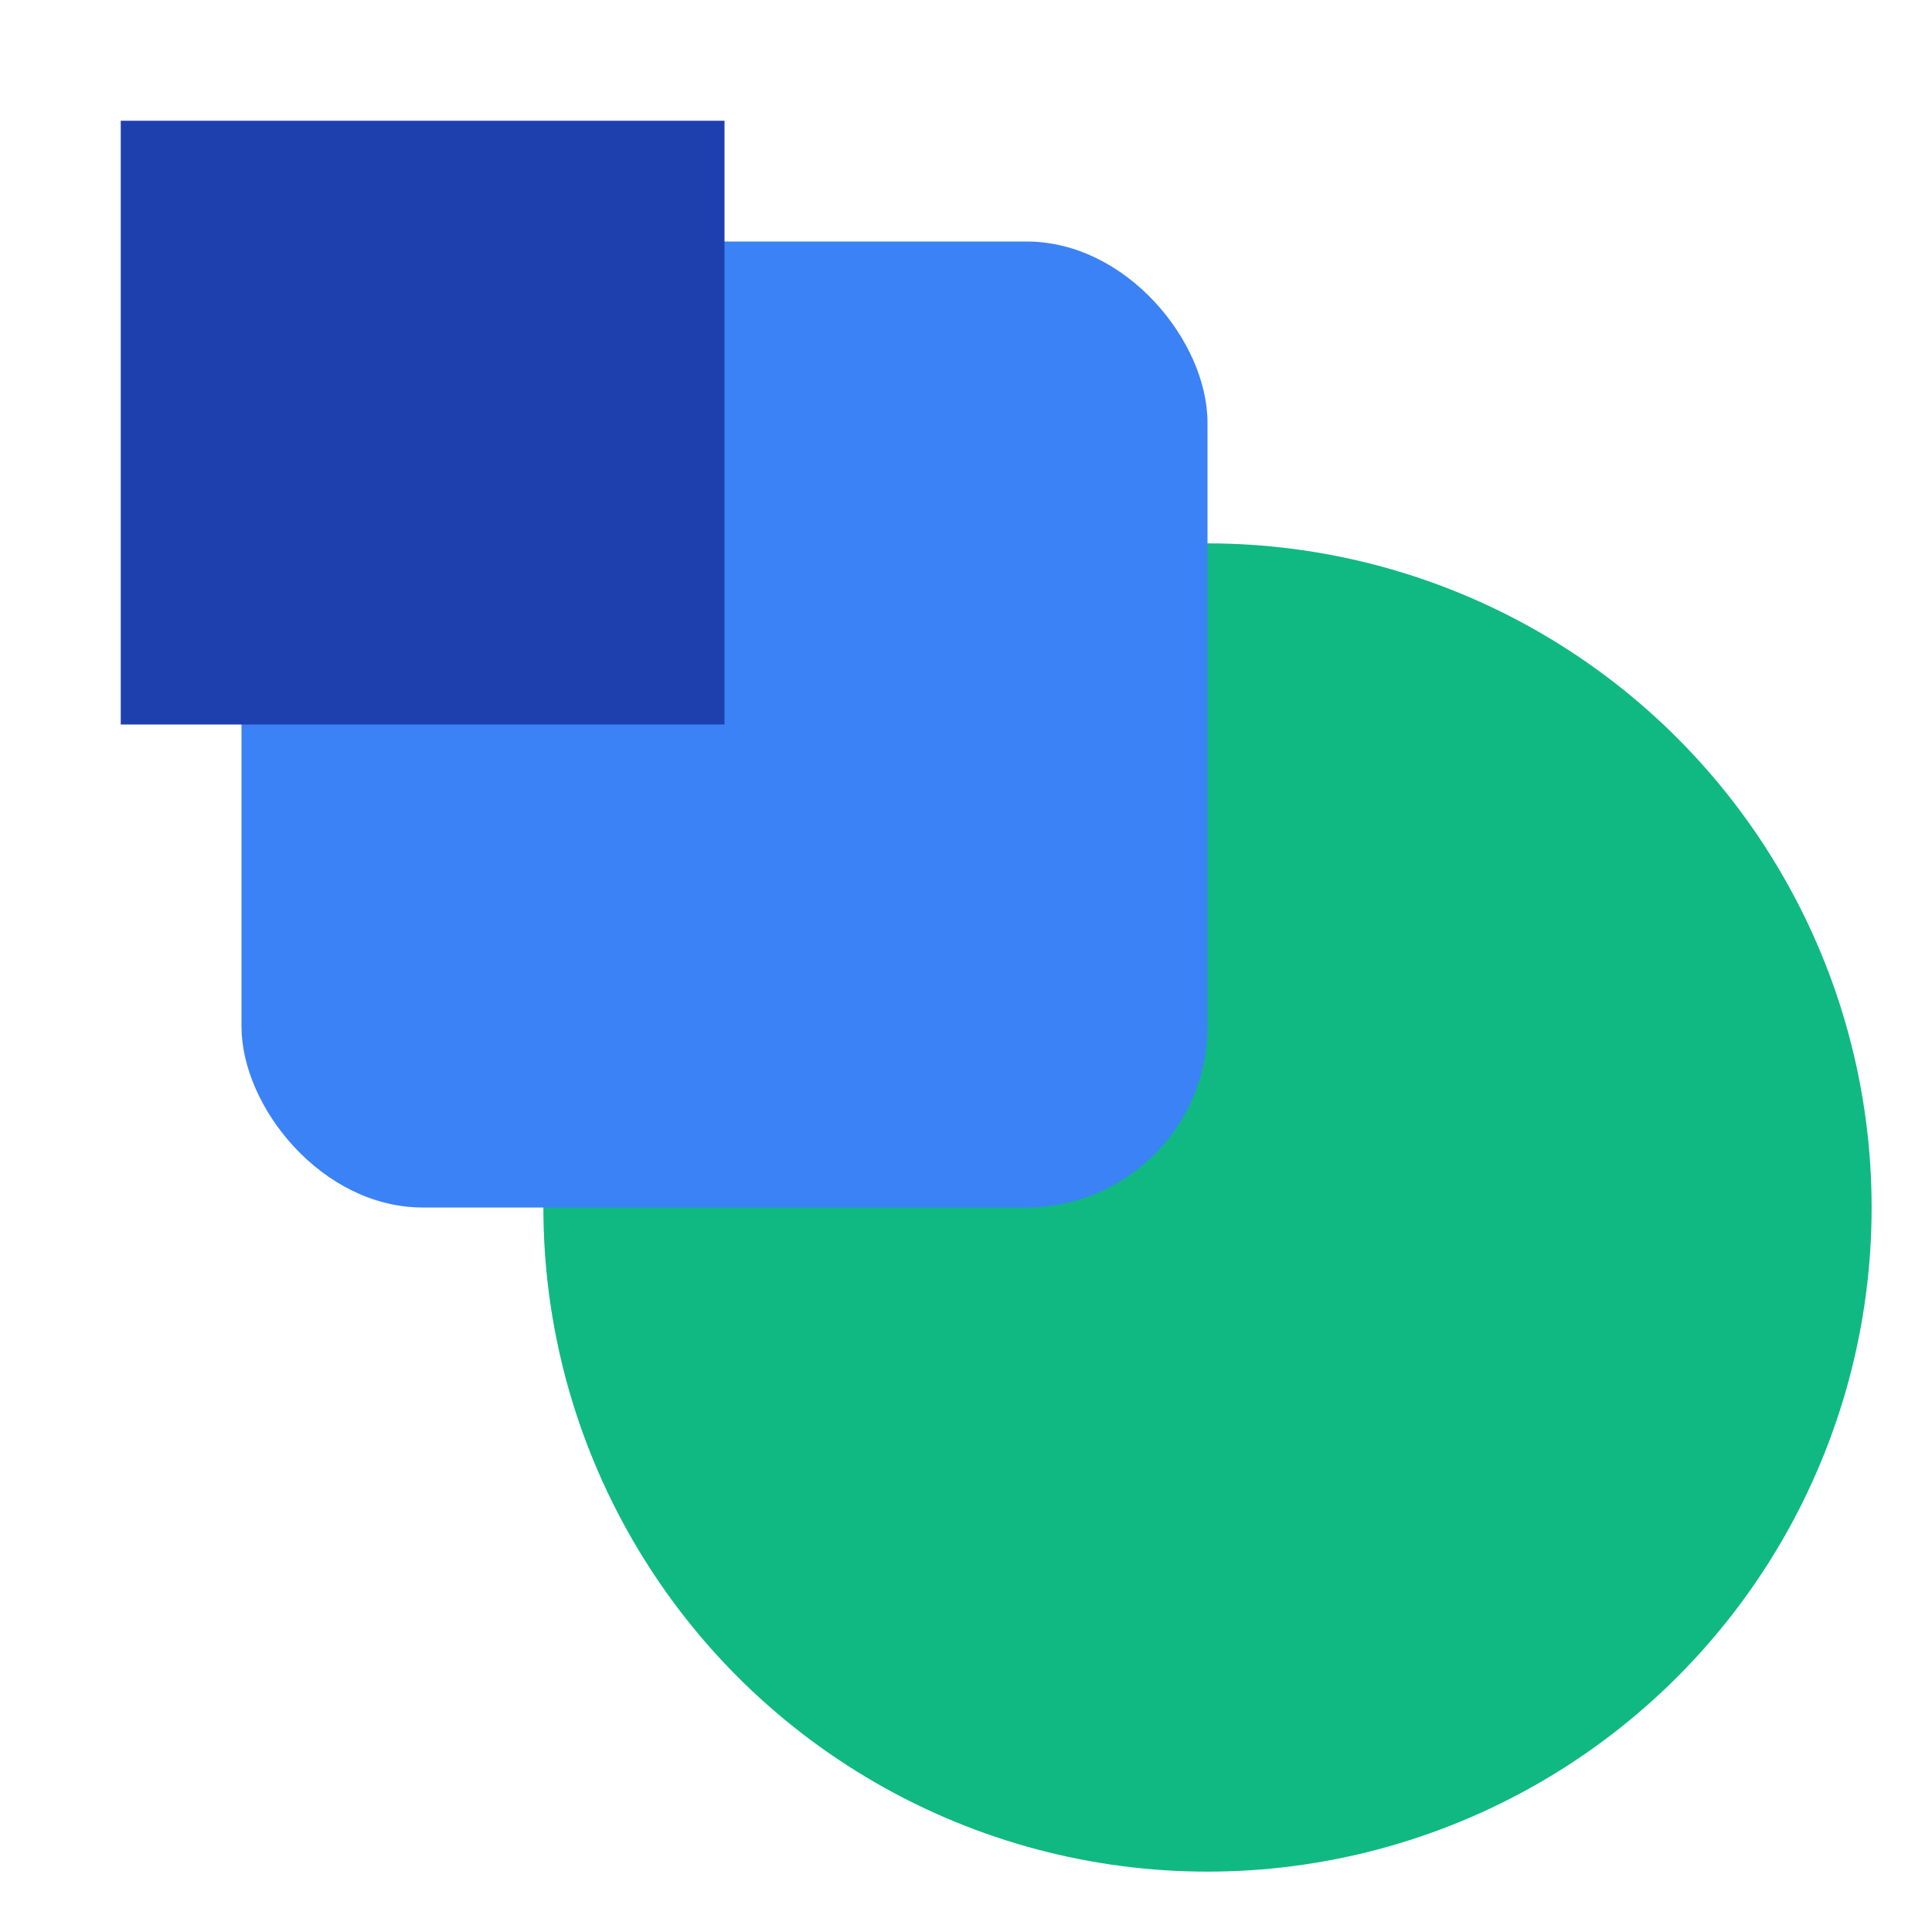
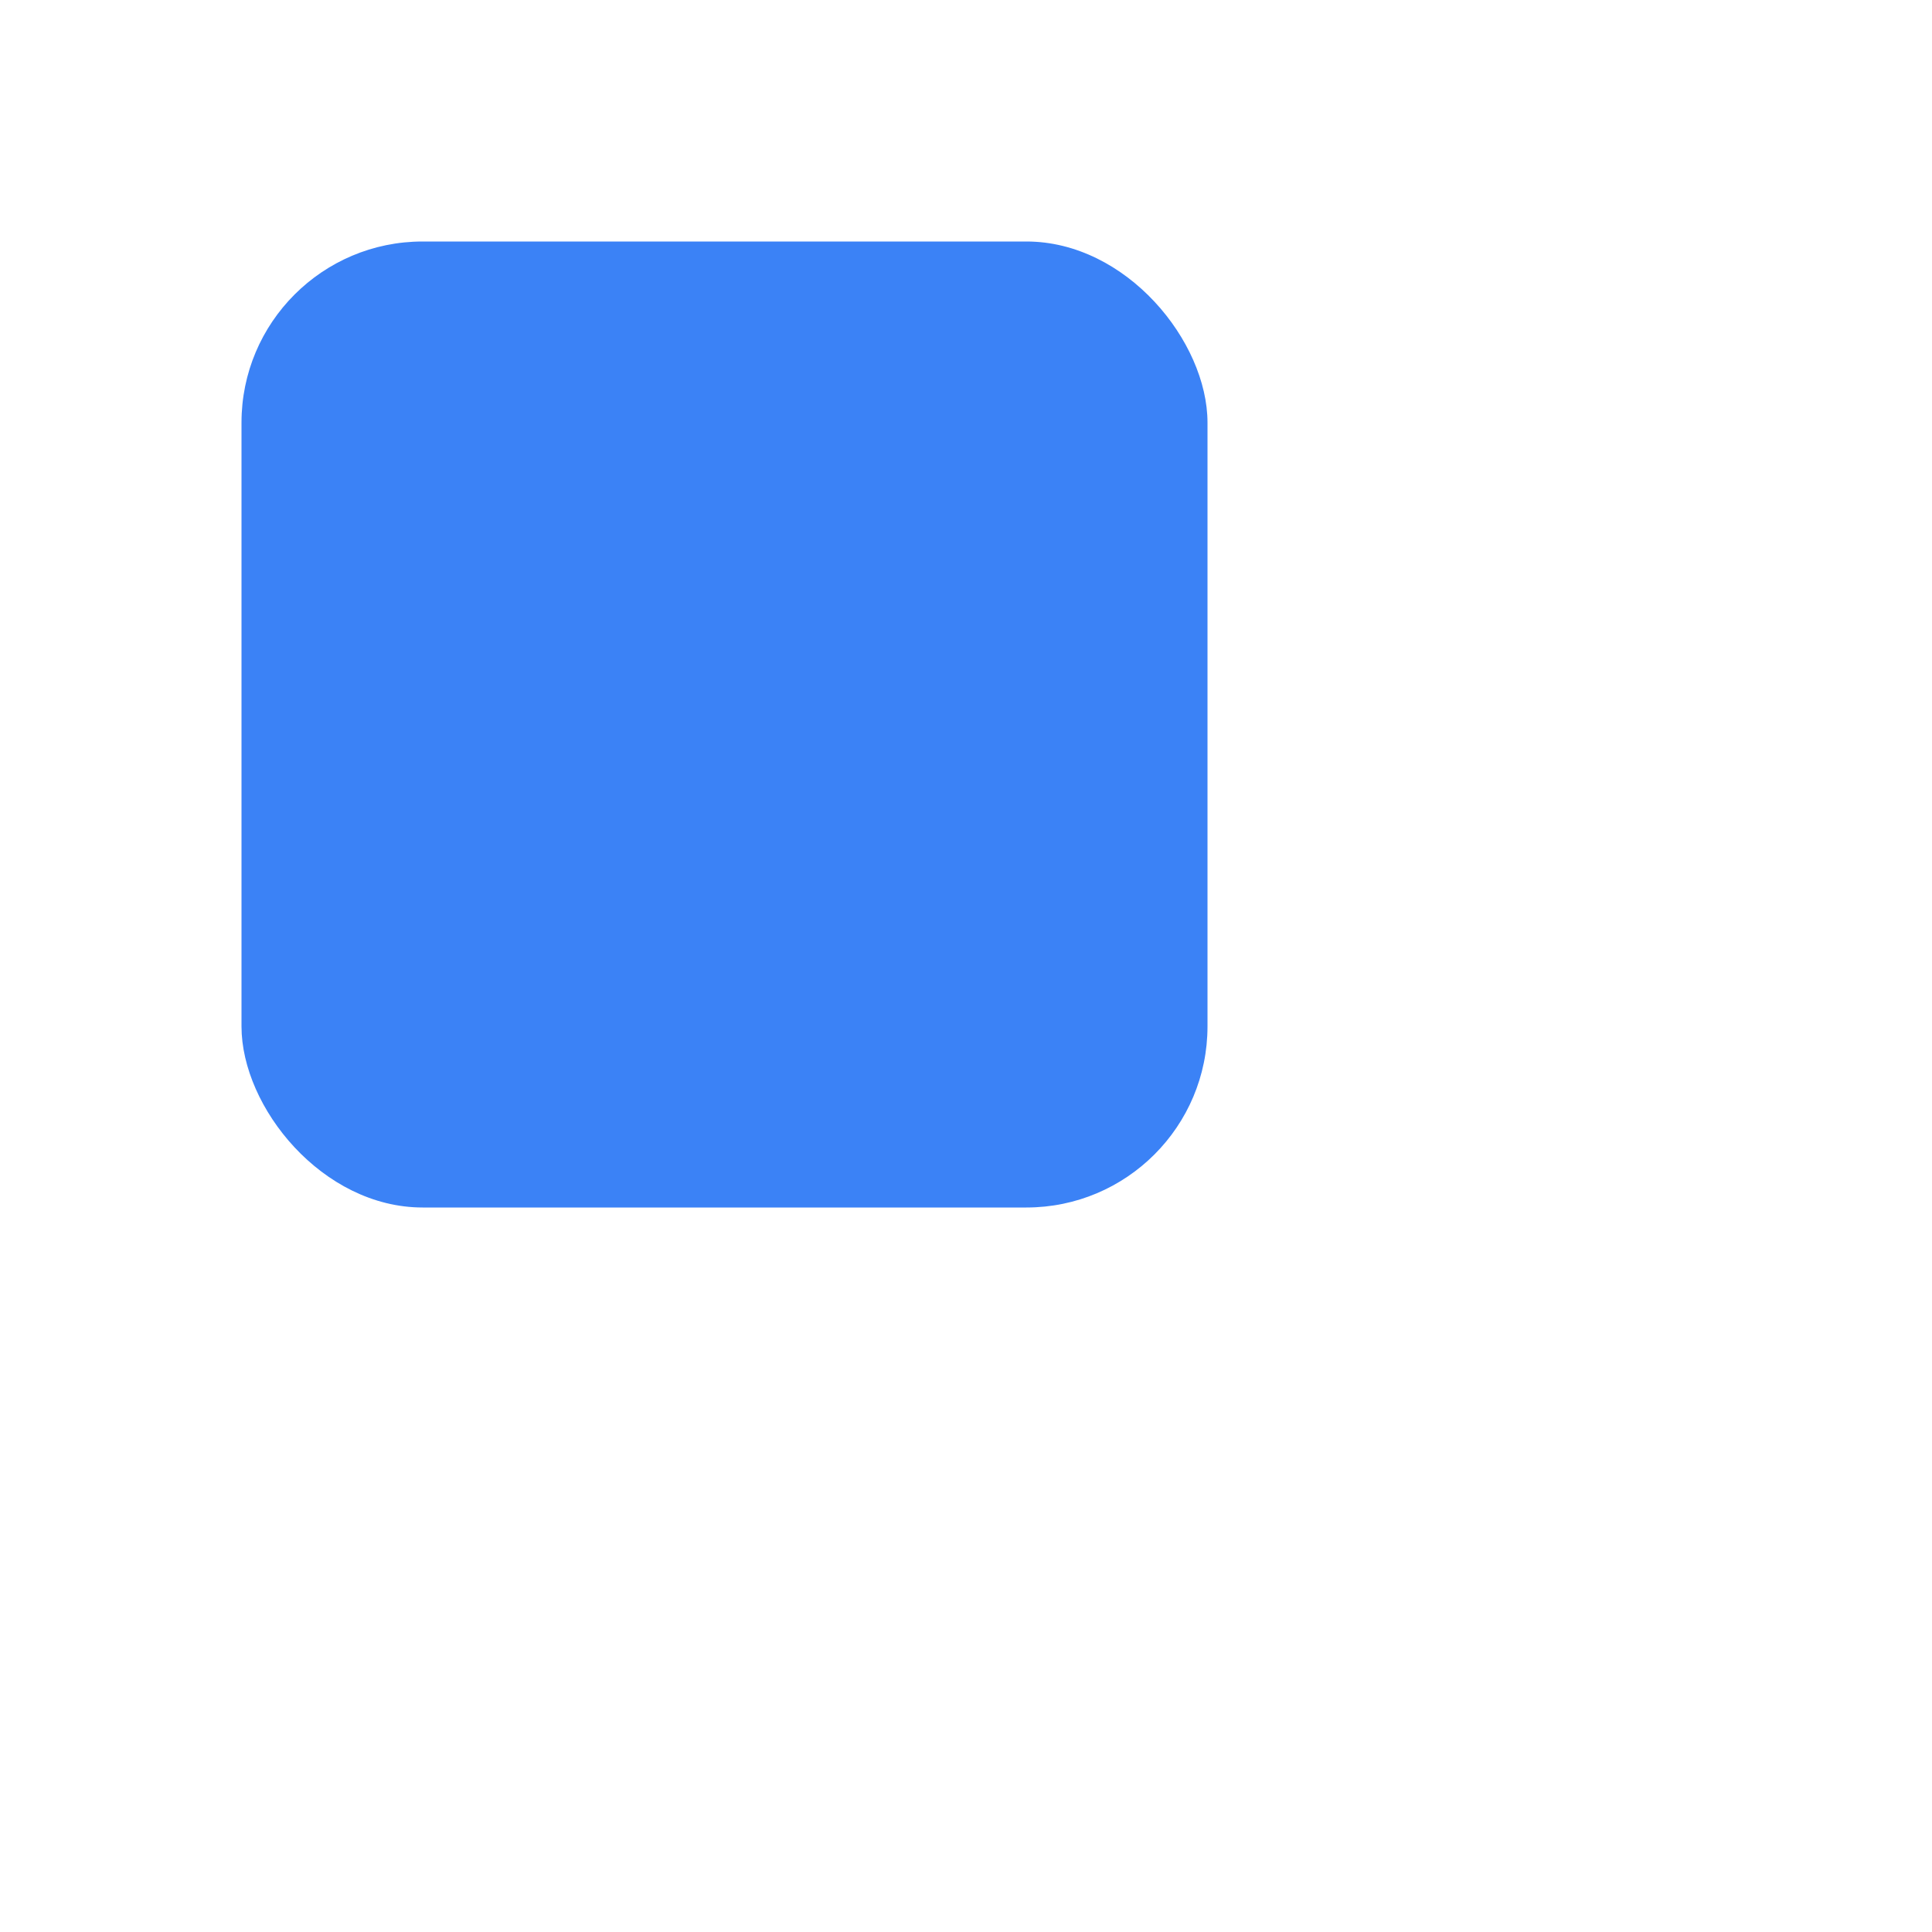
<svg xmlns="http://www.w3.org/2000/svg" width="32" height="32" viewBox="0 0 32 32" fill="none">
-   <circle cx="20" cy="20" r="11" fill="#10b981" />
  <rect x="4" y="4" width="16" height="16" rx="3" fill="#3b82f6" />
-   <rect x="2" y="2" width="10" height="10" fill="#1e40af" />
</svg>